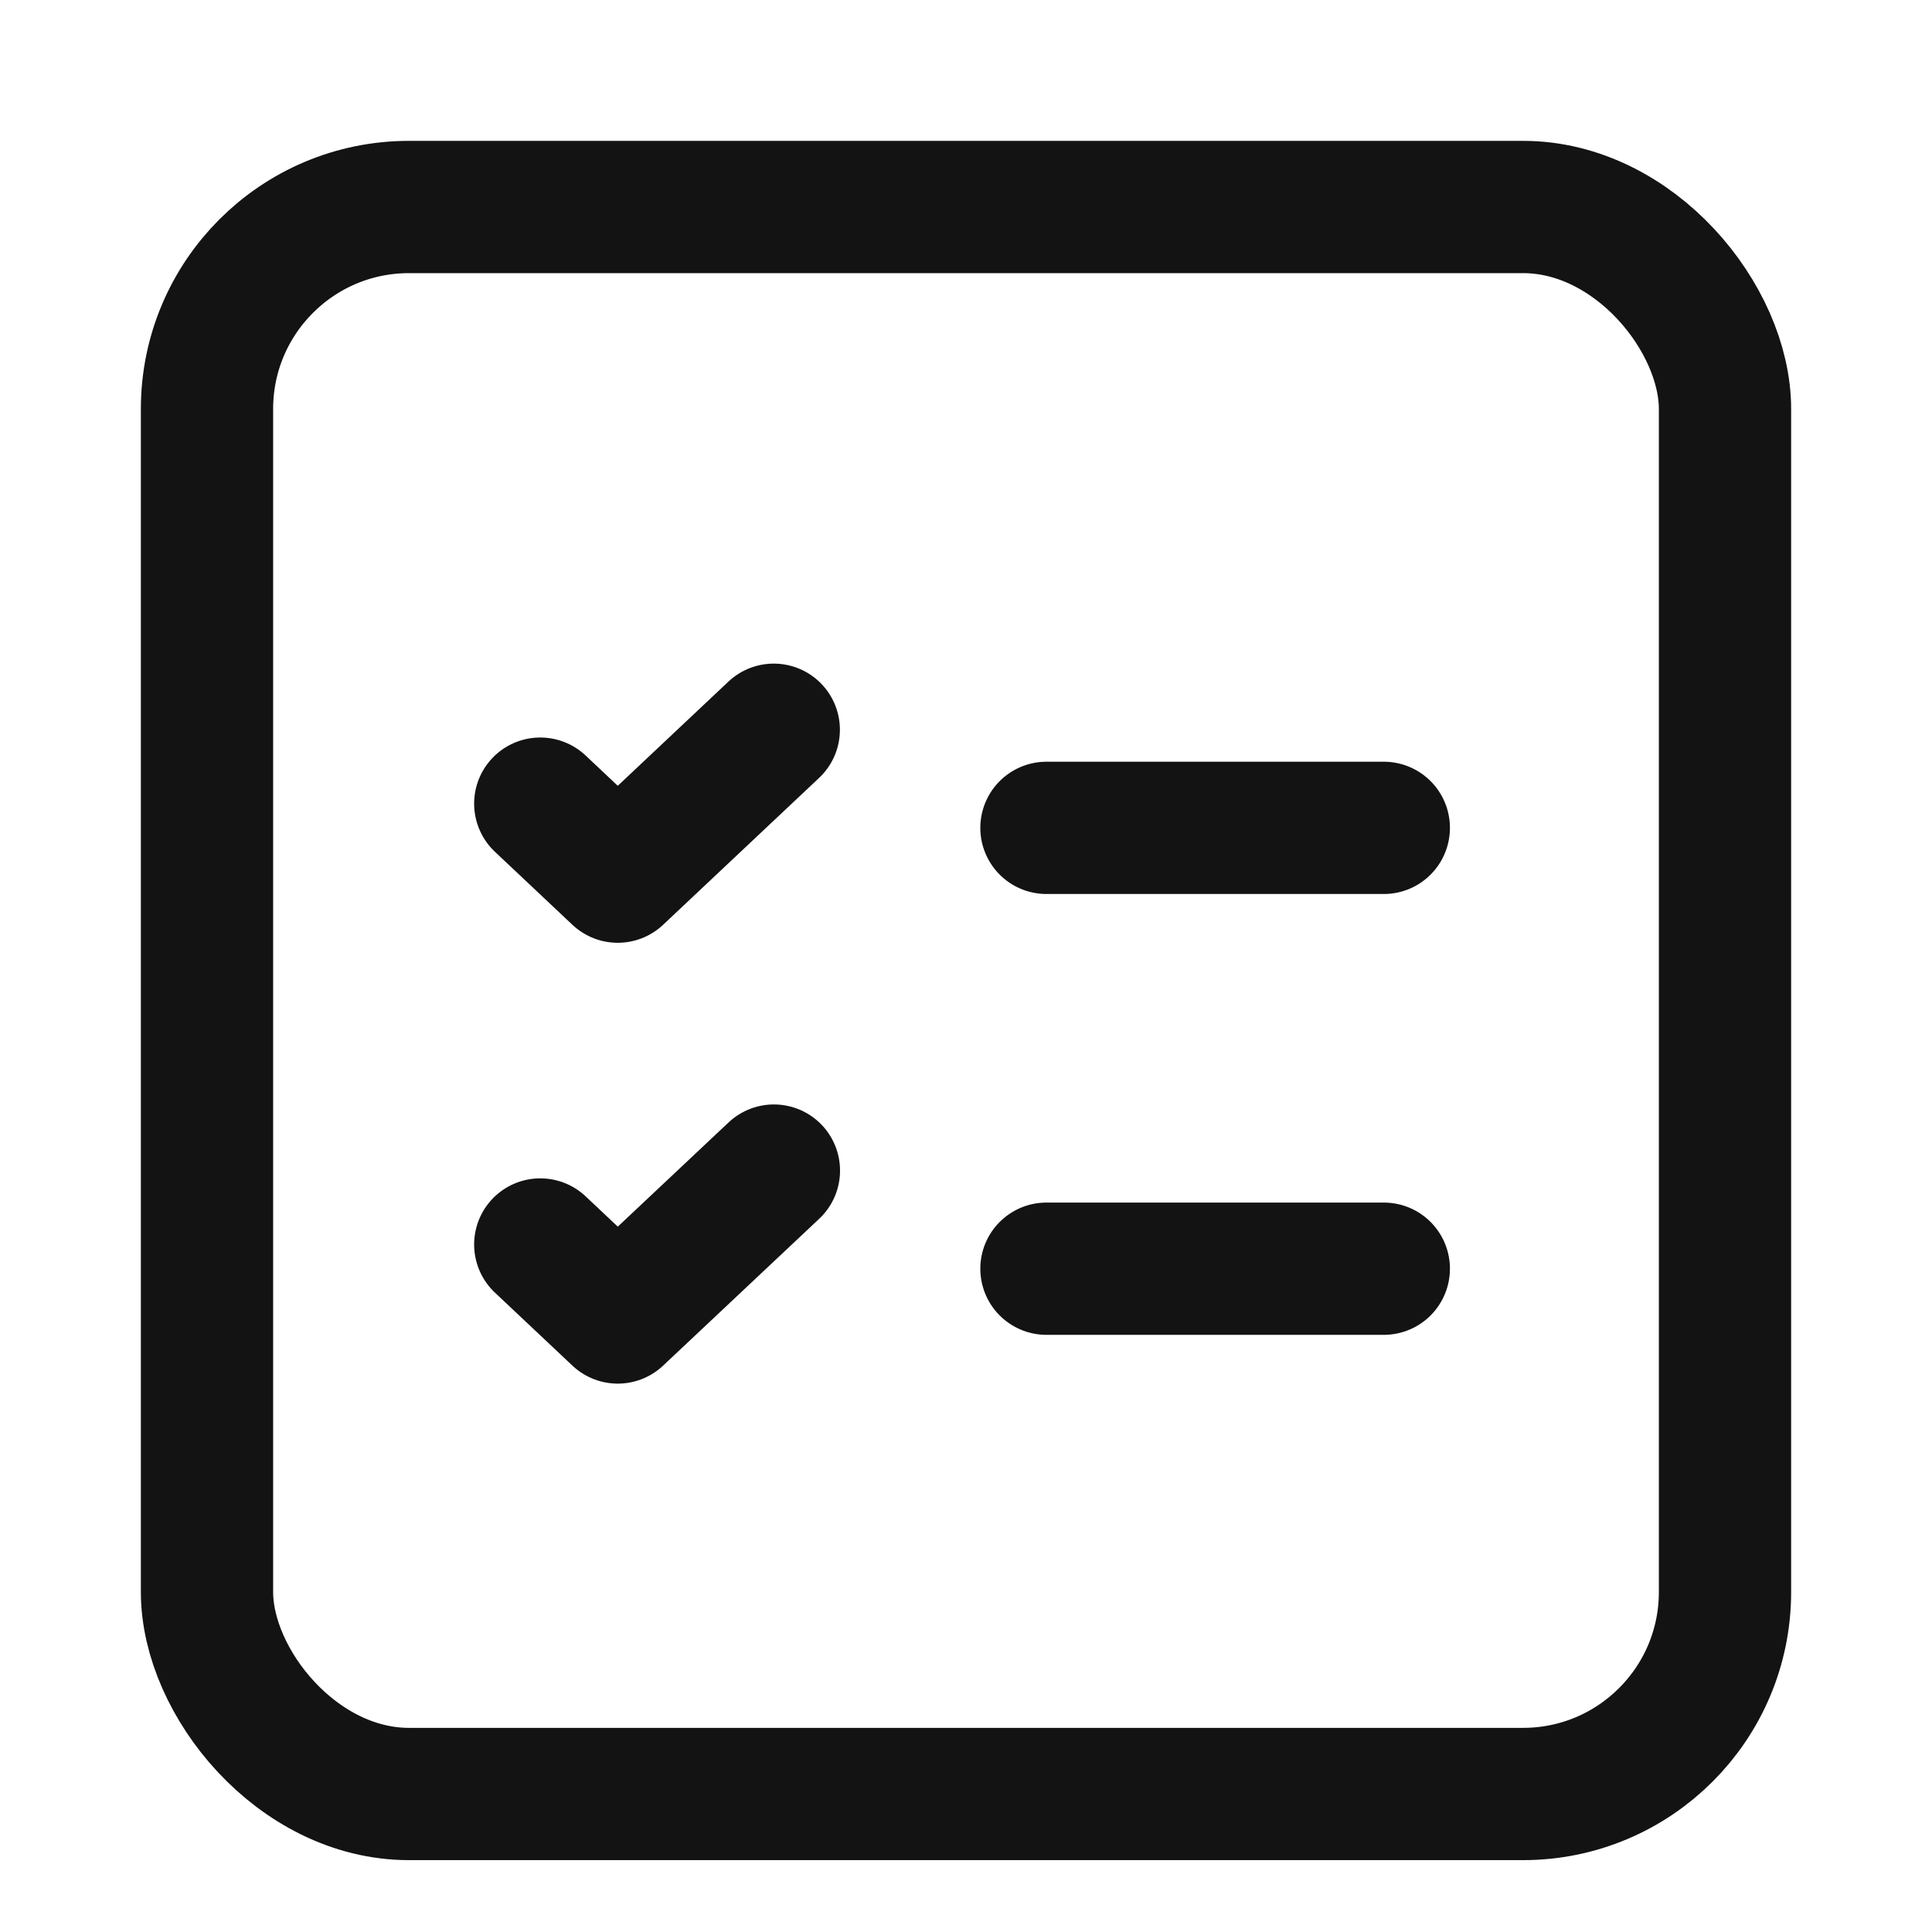
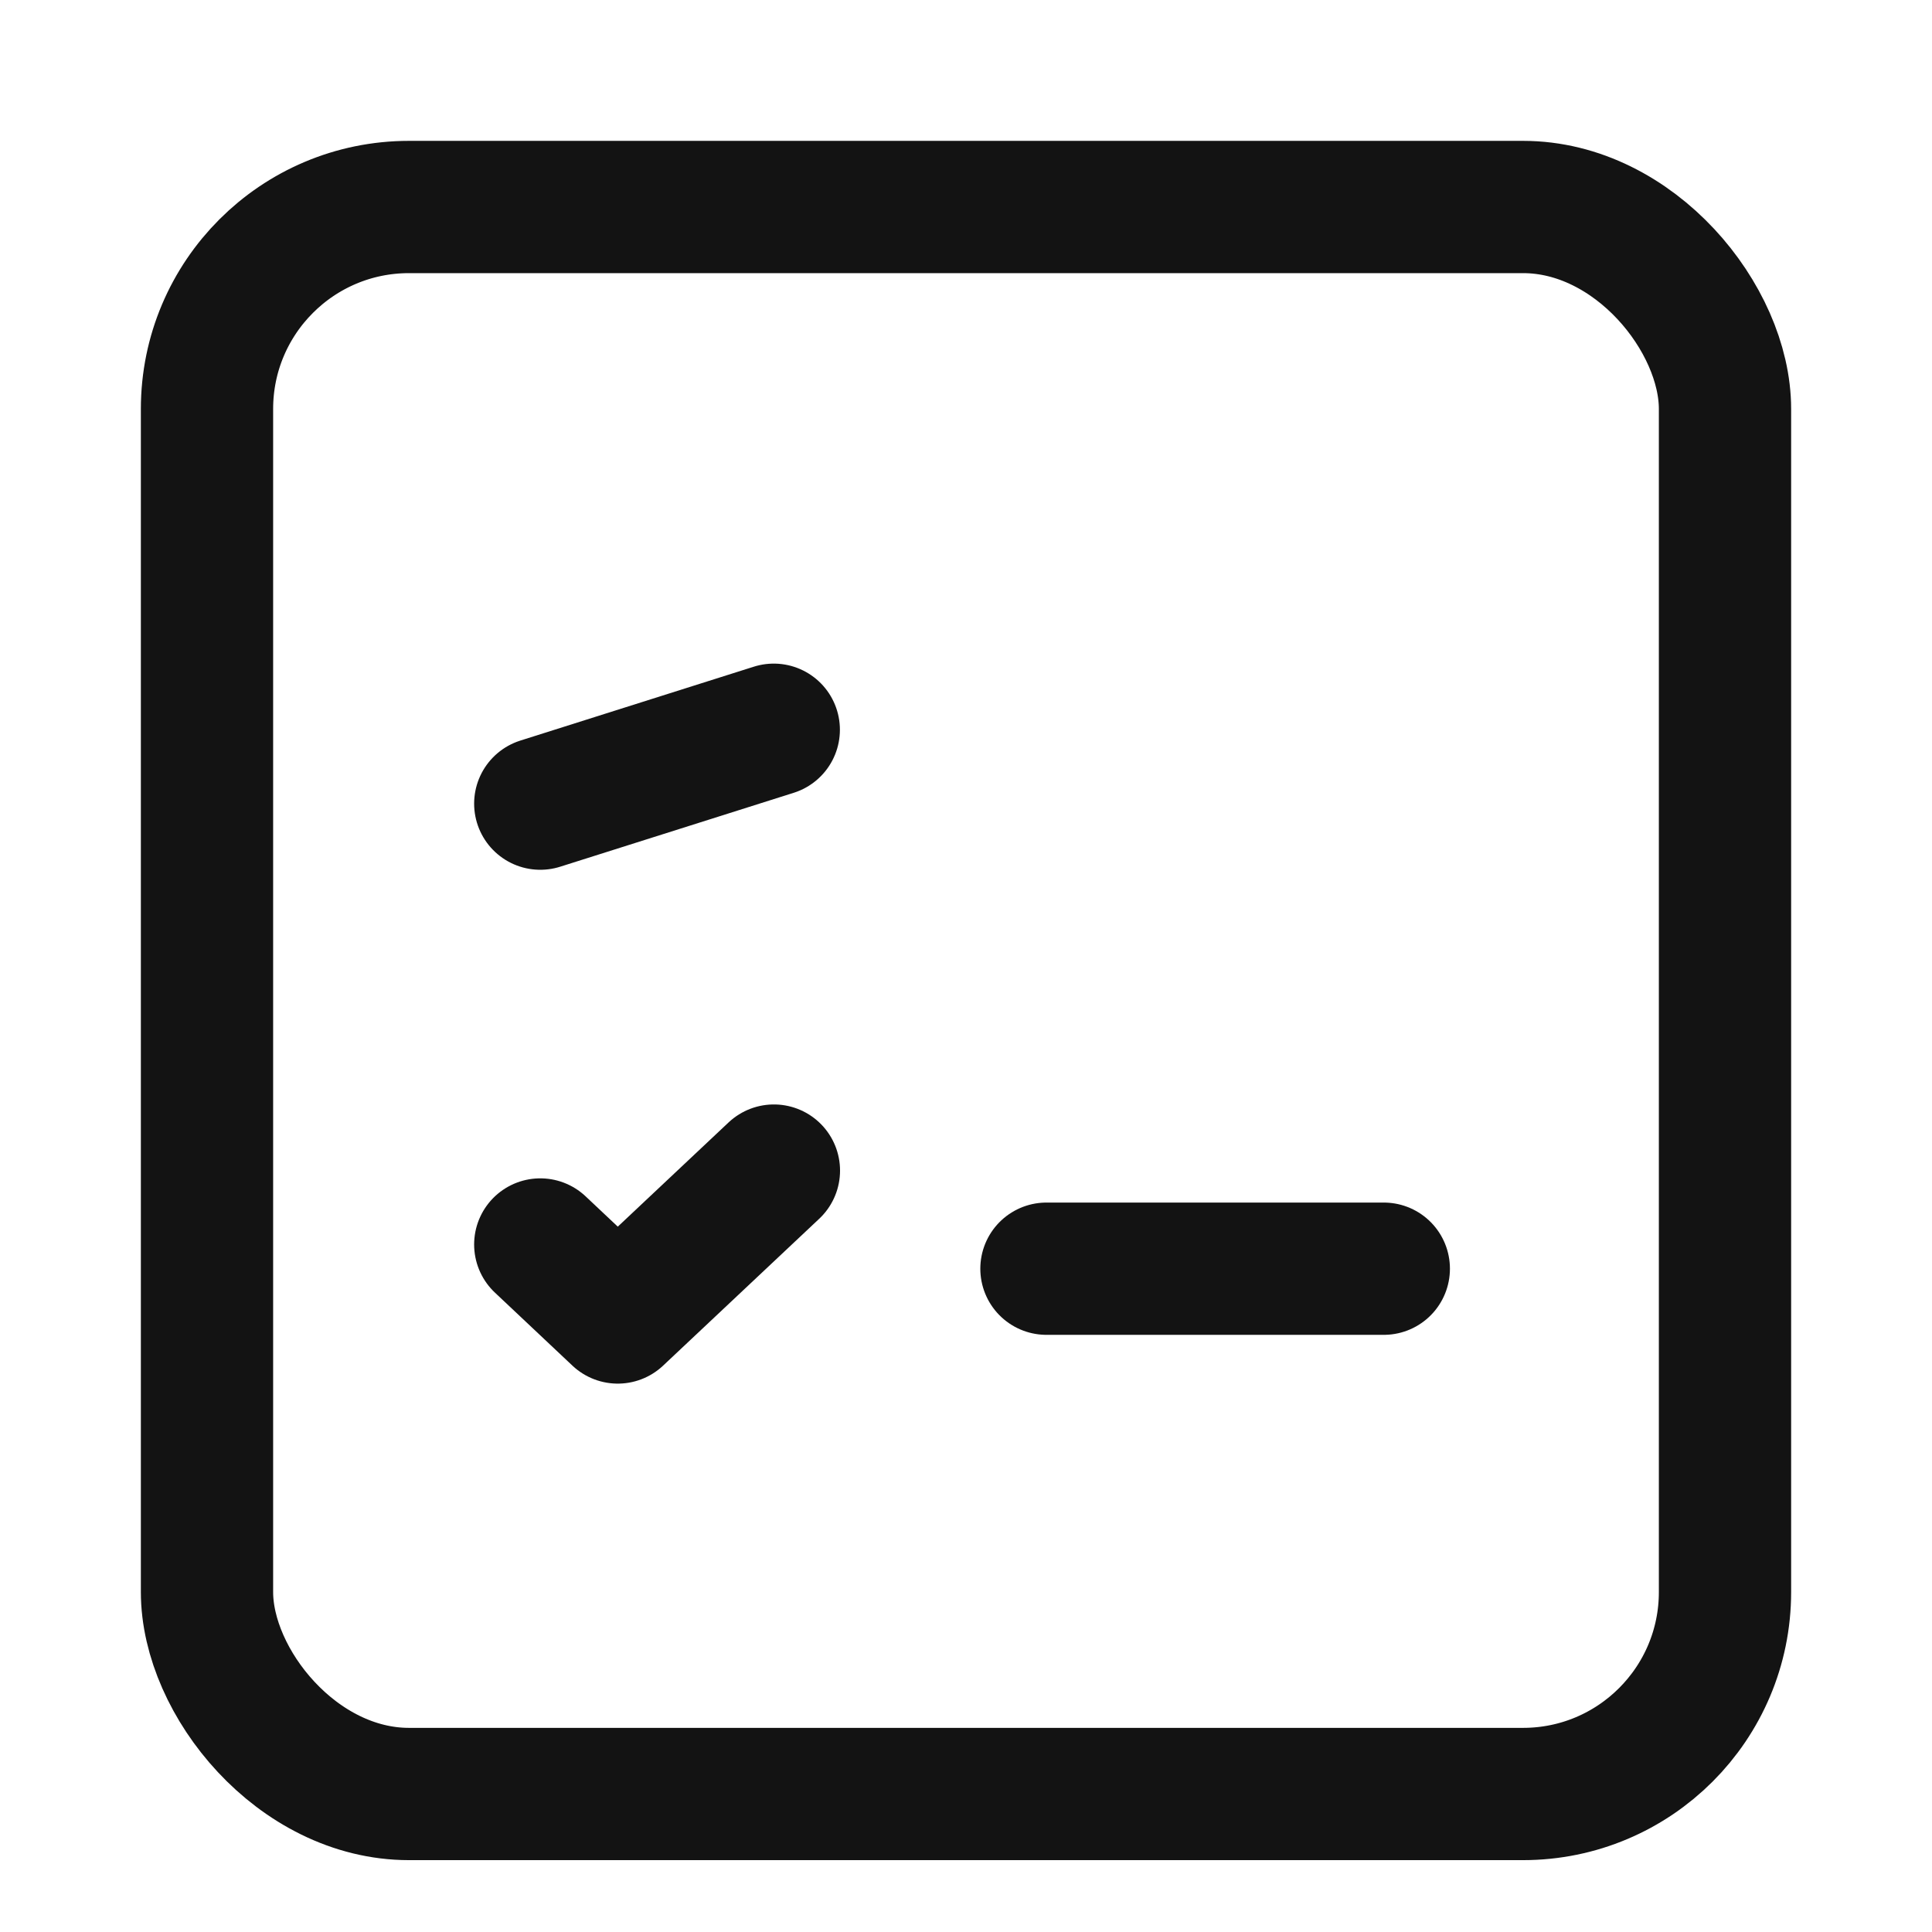
<svg xmlns="http://www.w3.org/2000/svg" width="28" height="28" viewBox="0 0 28 28" fill="none">
  <path d="M15.166 18.387H20.055" stroke="#131313" stroke-width="1.917" stroke-linecap="round" stroke-linejoin="round" />
  <rect x="3" y="3" width="22" height="23" rx="2.927" stroke="#131313" stroke-width="1.917" />
  <path d="M7.83 18.036L8.953 19.094L11.216 16.965" stroke="#131313" stroke-width="1.917" stroke-linecap="round" stroke-linejoin="round" />
-   <path d="M15.166 11.998H20.055" stroke="#131313" stroke-width="1.917" stroke-linecap="round" stroke-linejoin="round" />
-   <path d="M7.83 11.647L8.953 12.705L11.214 10.576" stroke="#131313" stroke-width="1.917" stroke-linecap="round" stroke-linejoin="round" />
+   <path d="M7.83 11.647L11.214 10.576" stroke="#131313" stroke-width="1.917" stroke-linecap="round" stroke-linejoin="round" />
</svg>